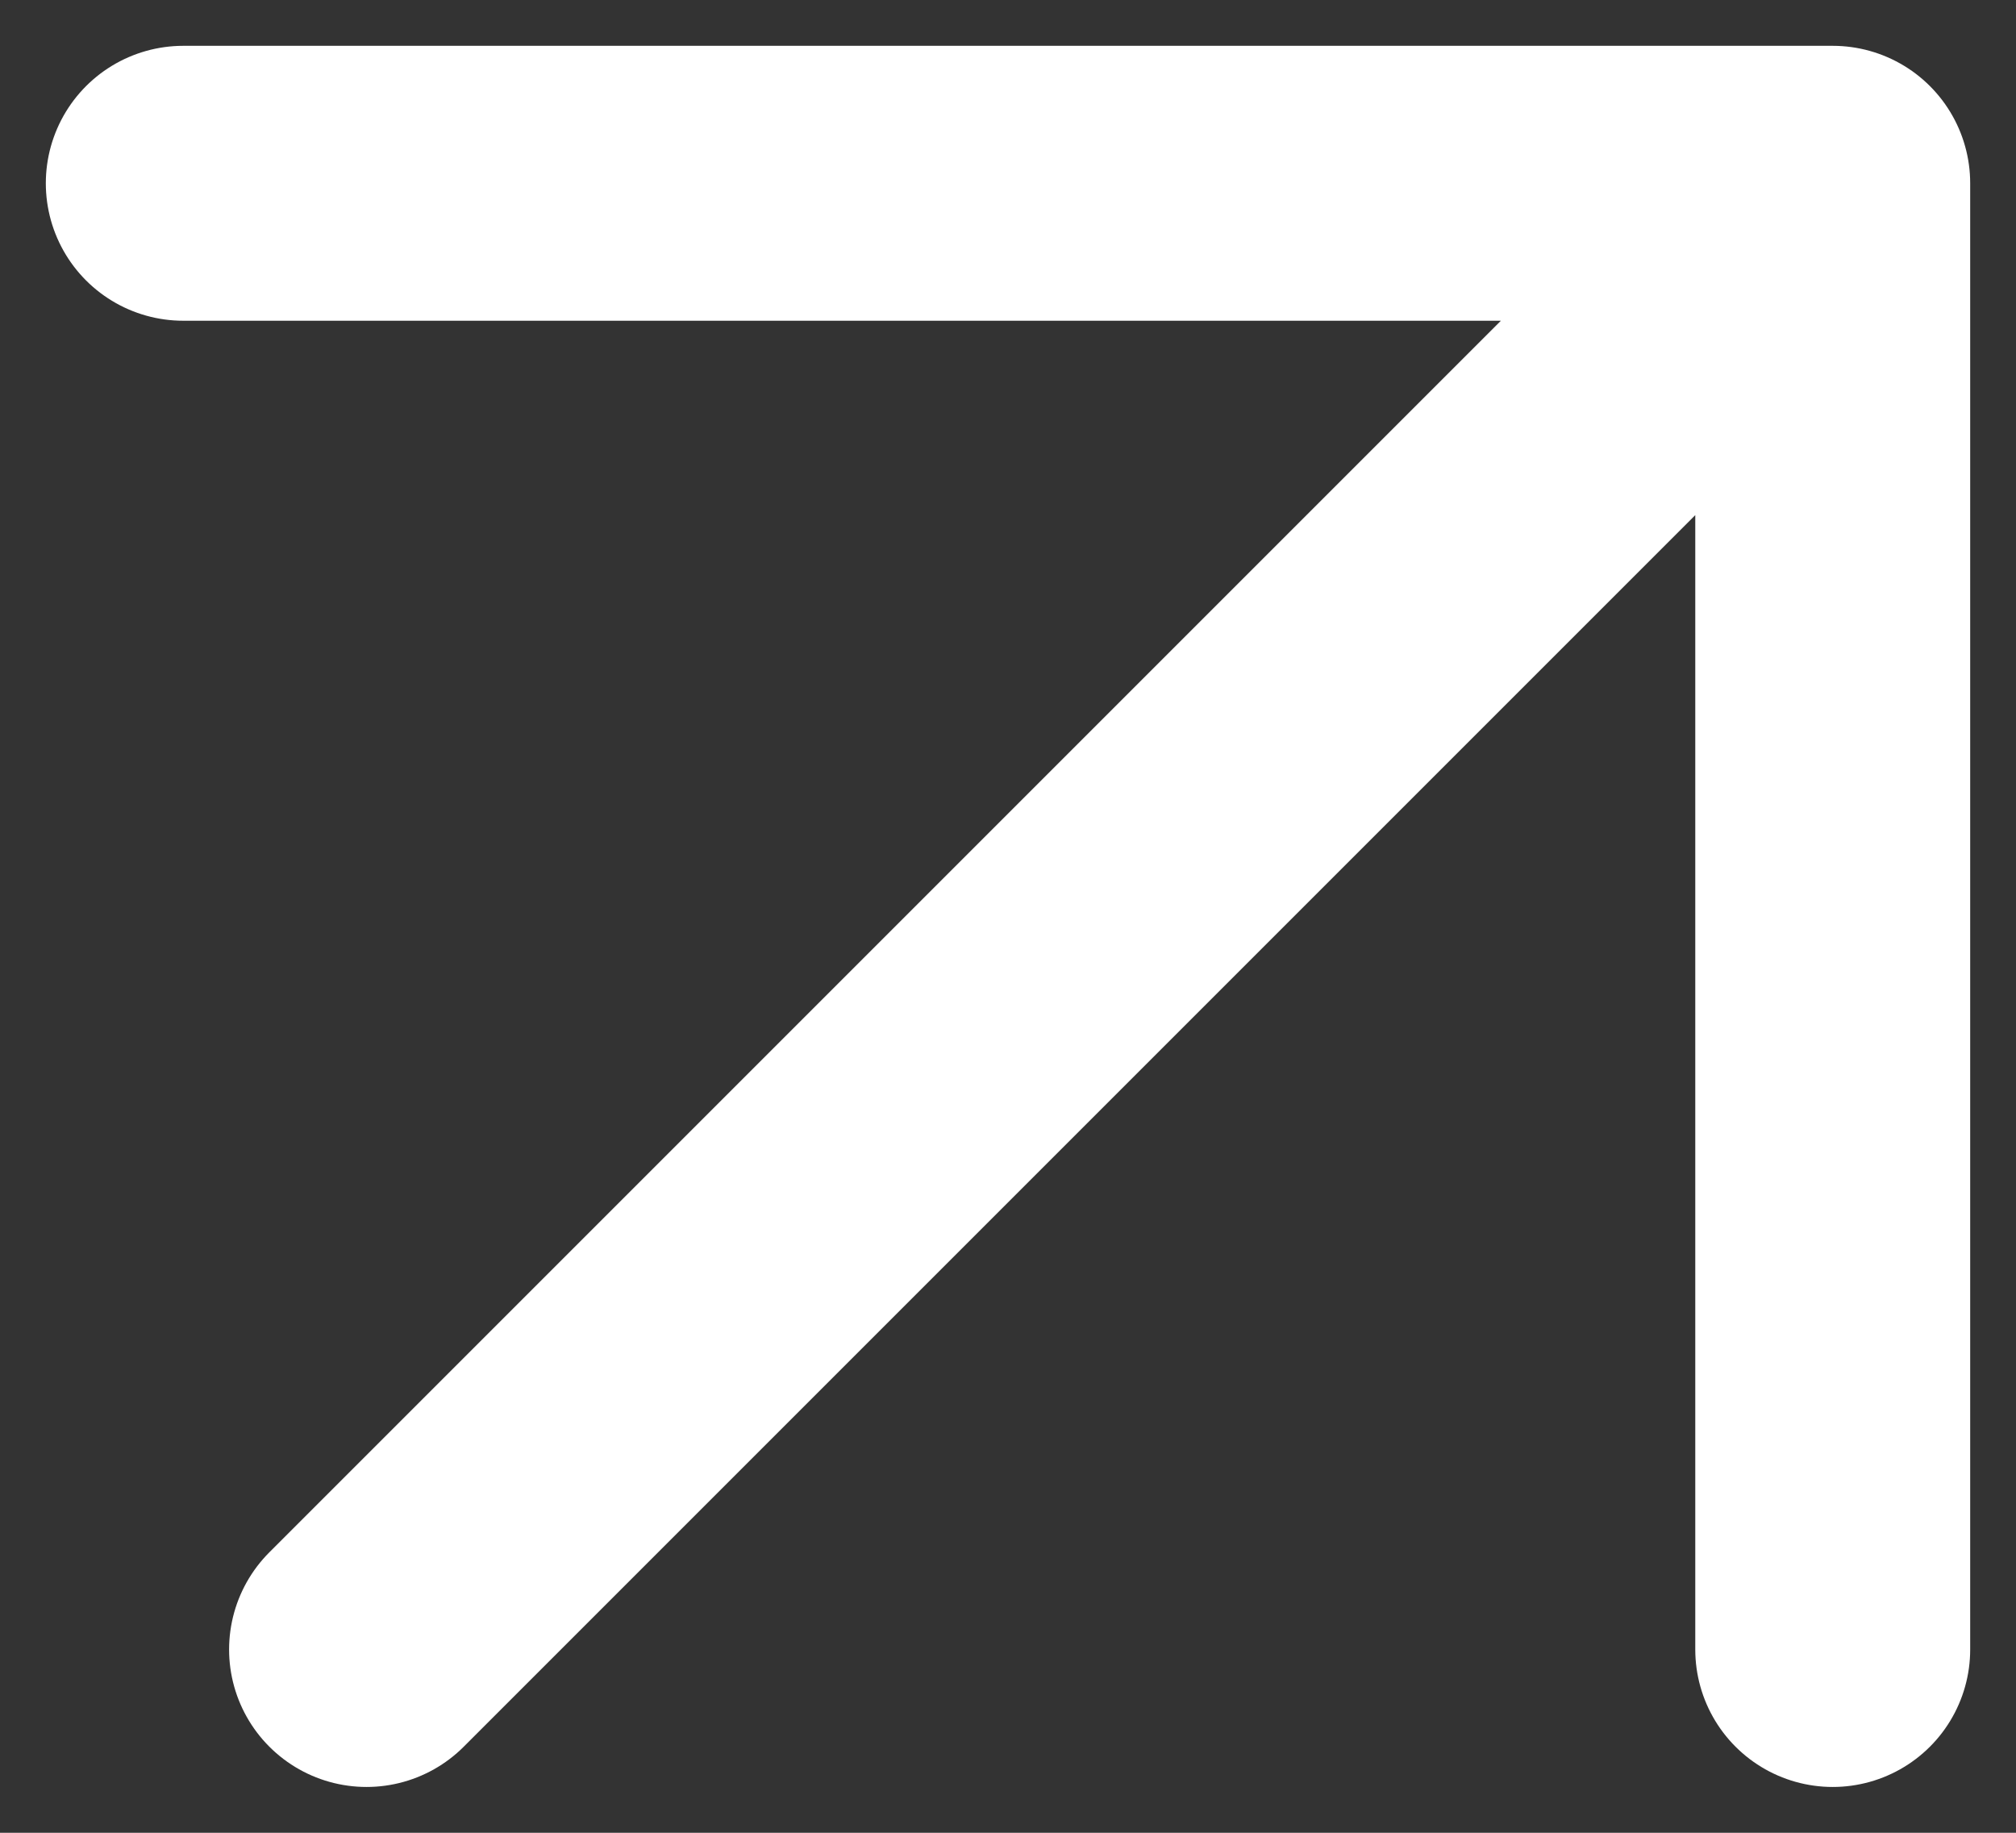
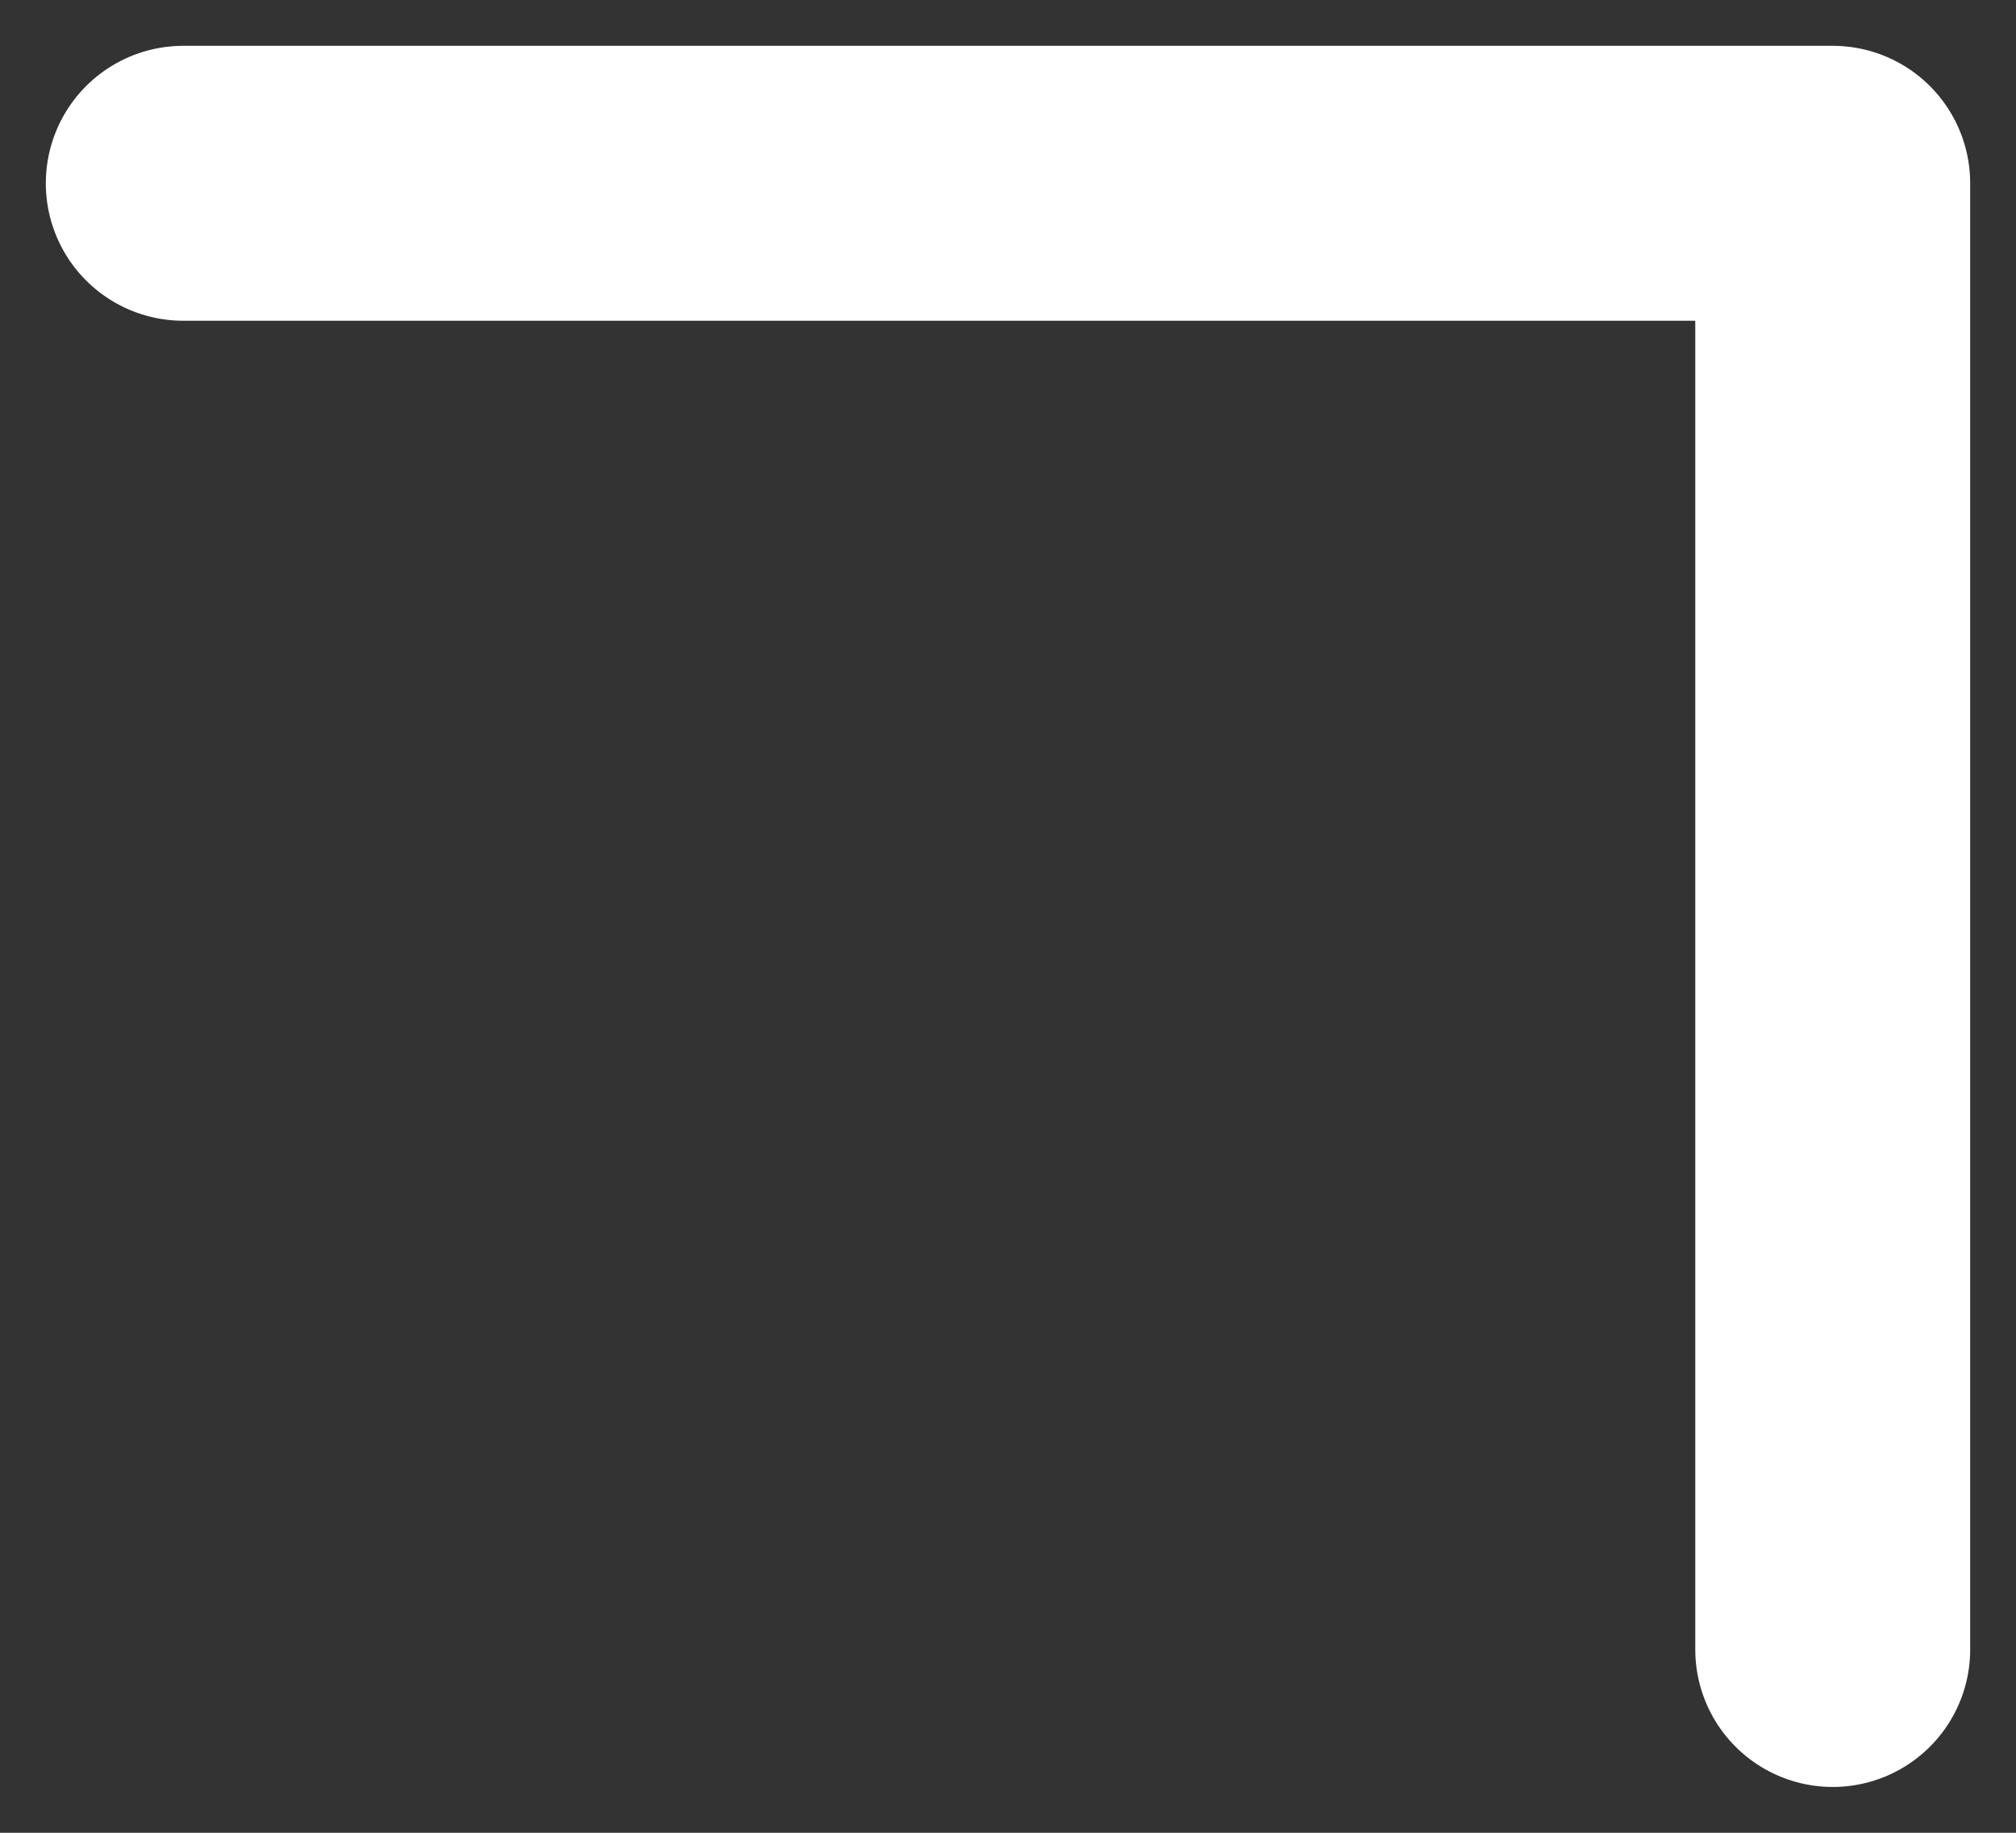
<svg xmlns="http://www.w3.org/2000/svg" width="11" height="10" viewBox="0 0 11 10" fill="none">
  <rect x="0" y="0" width="11" height="10" fill="#333333" stroke="none" />
-   <path d="M1 1H10M10 1V9M10 1L2 9" stroke="white" stroke-width="1.5" stroke-linecap="round" stroke-linejoin="round" />
+   <path d="M1 1H10M10 1V9M10 1" stroke="white" stroke-width="1.5" stroke-linecap="round" stroke-linejoin="round" />
</svg>